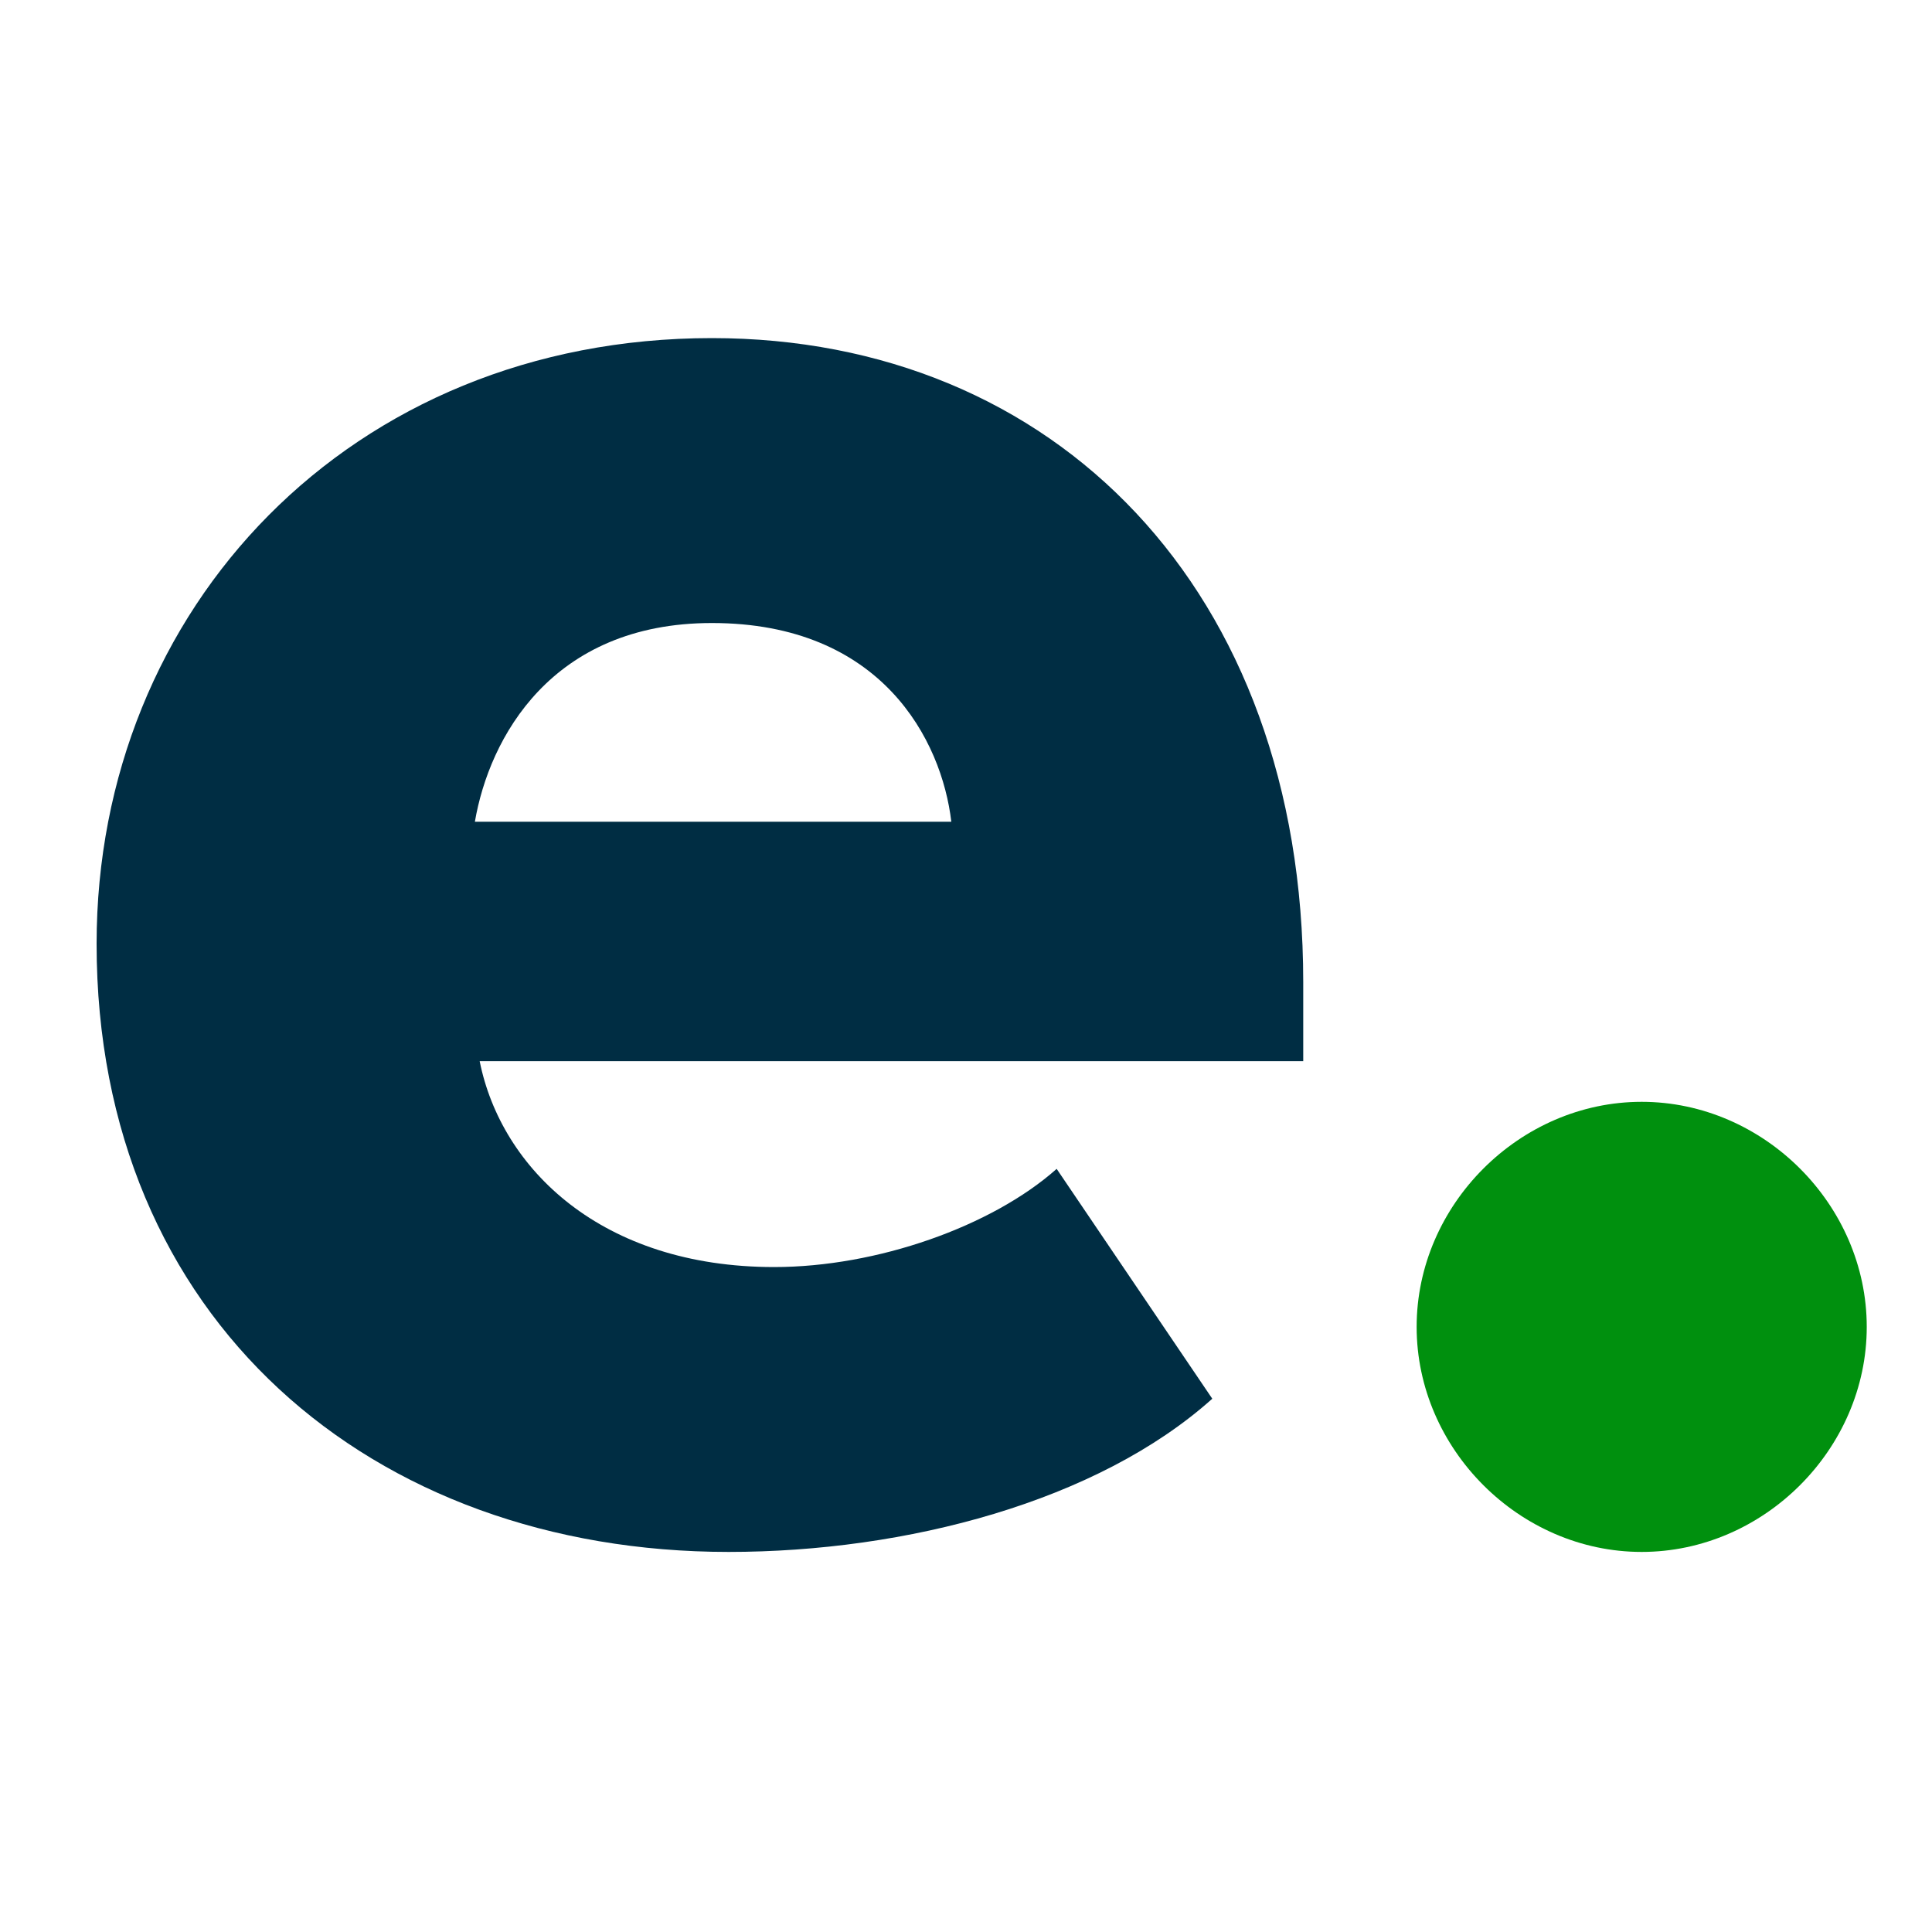
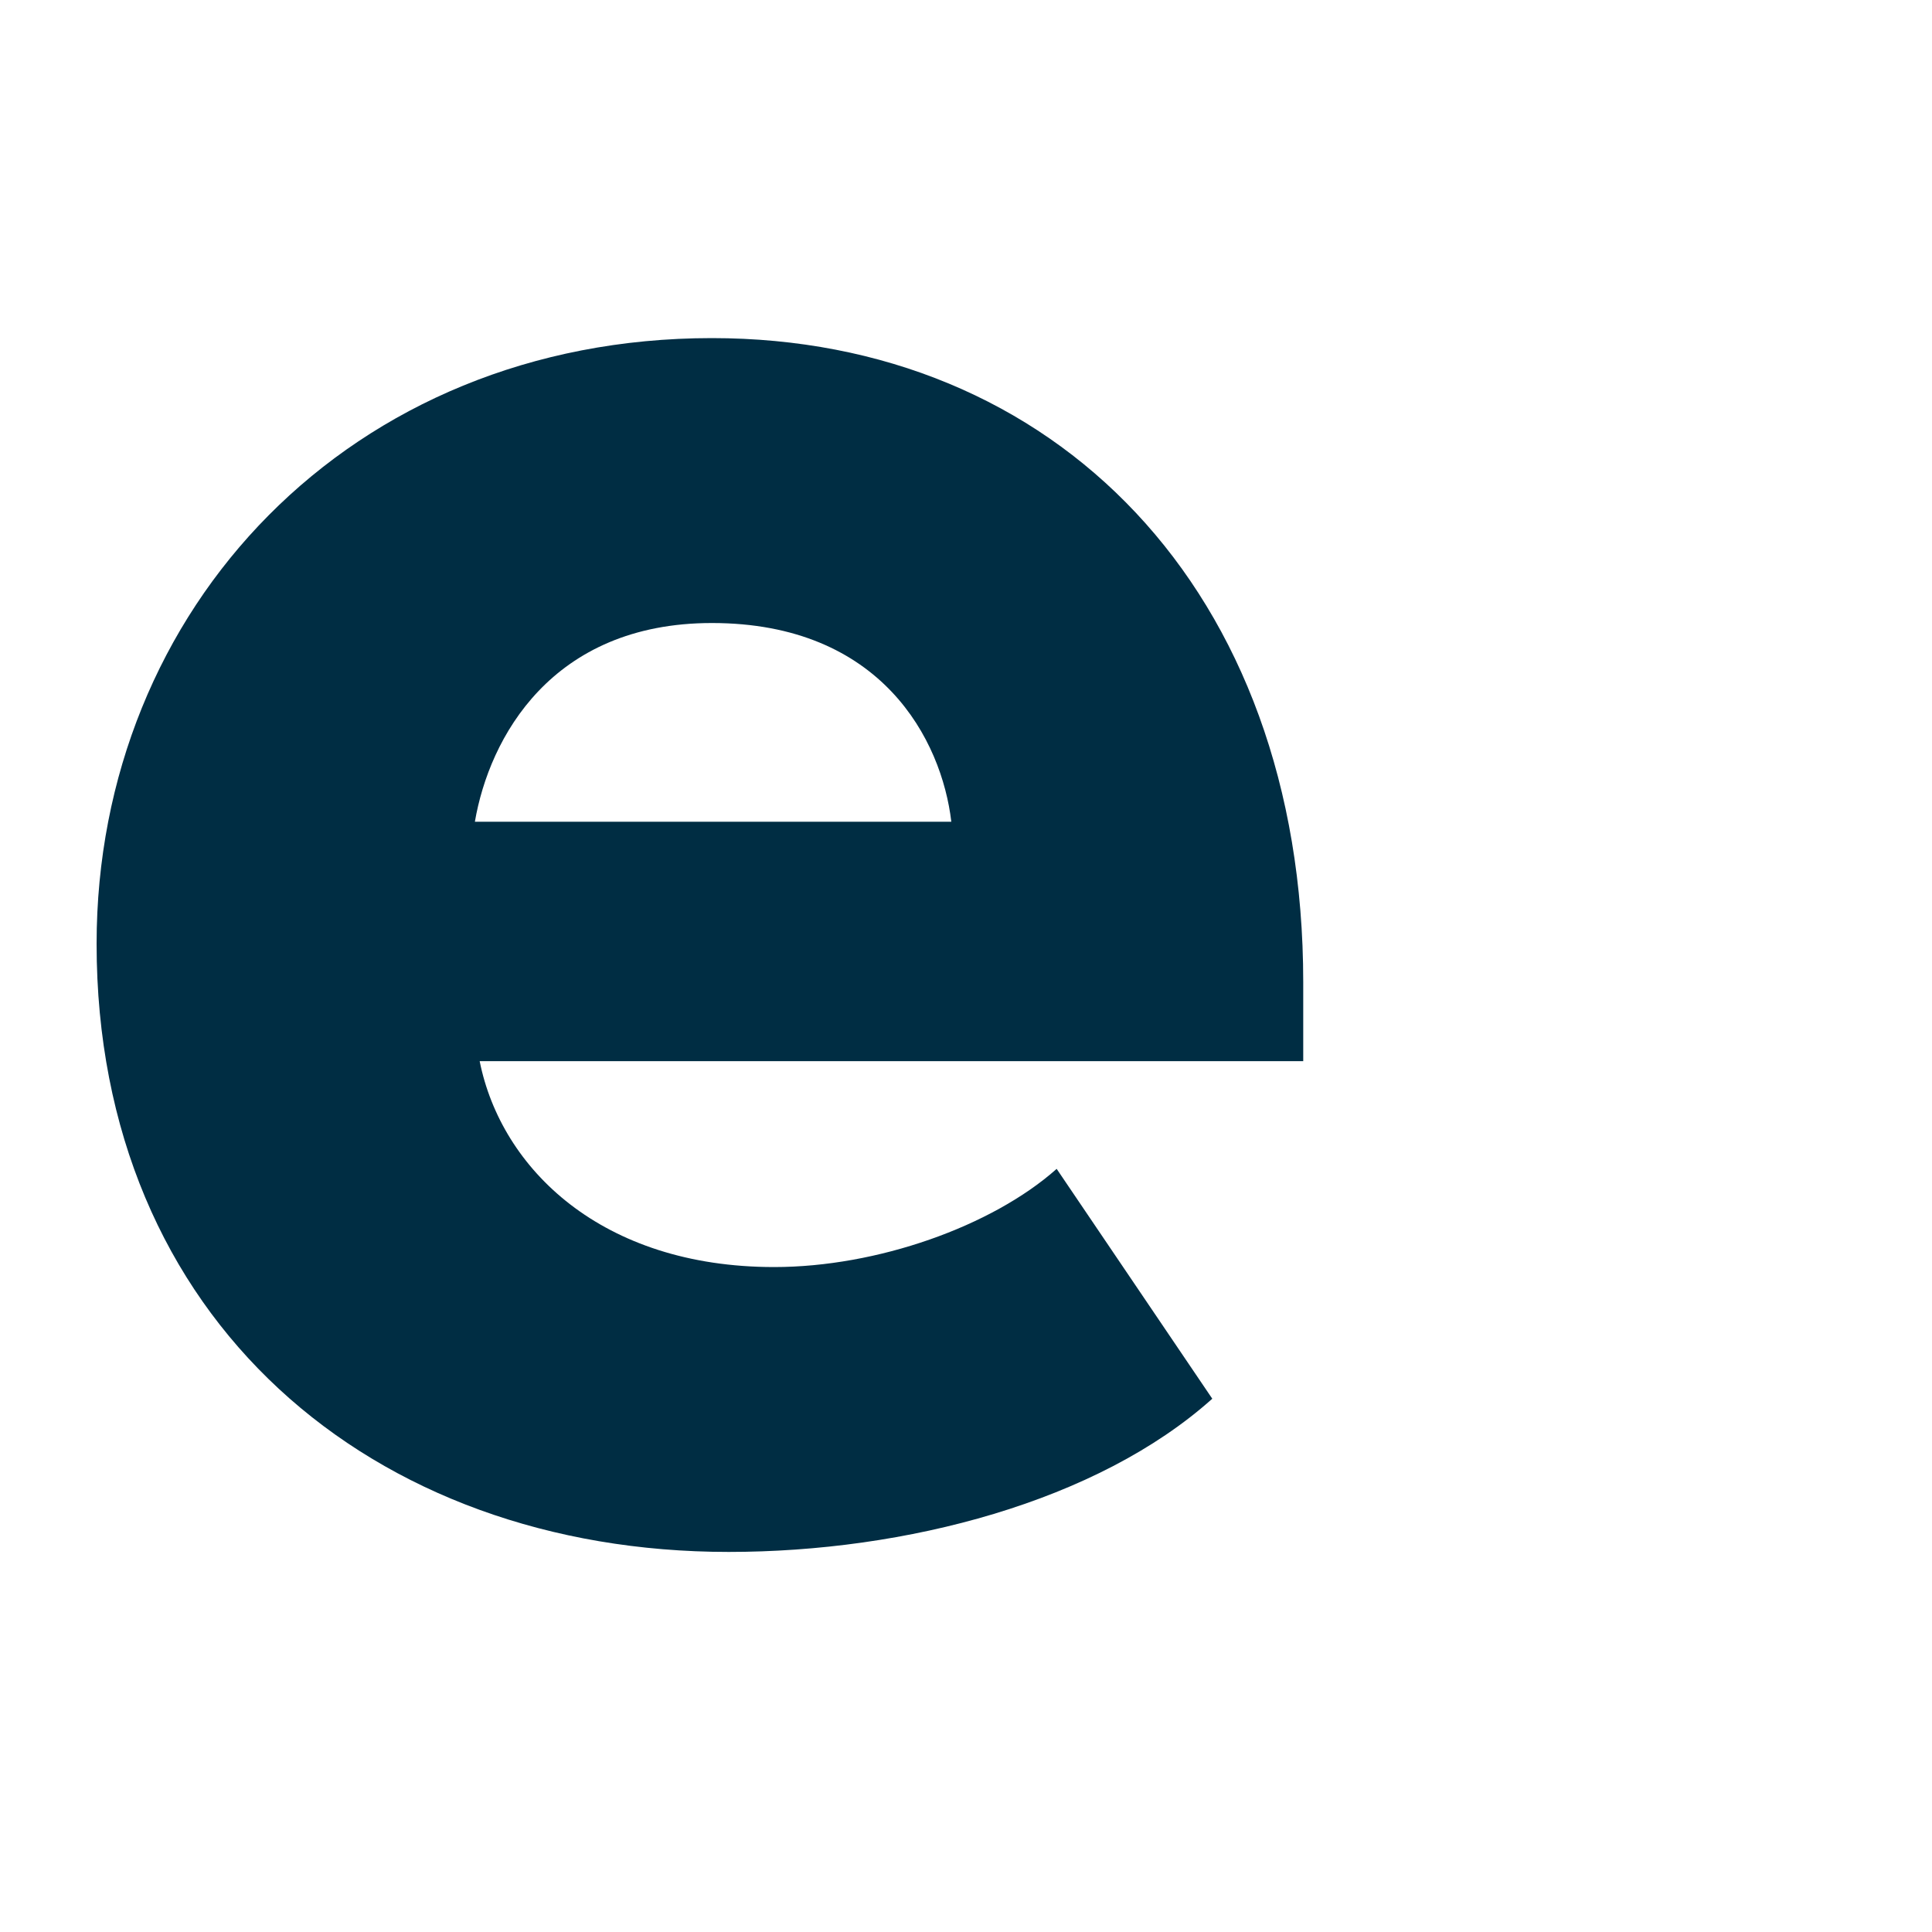
<svg xmlns="http://www.w3.org/2000/svg" className="header__icon-logo" width="40" height="40" viewBox="0 0 40 40" fill="none">
  <path d="M2 19.541C2 27.323 7.7 32.131 15.086 32.131C18.754 32.131 22.72 31.09 25.099 28.959L21.877 24.2C20.538 25.39 18.159 26.233 16.028 26.233C12.459 26.233 10.377 24.2 9.931 21.97H26.982V20.334C26.982 12.205 21.827 7 14.739 7C7.254 7 2 12.601 2 19.541ZM14.739 12.899C18.258 12.899 19.498 15.328 19.696 17.013H9.832C10.129 15.278 11.418 12.899 14.739 12.899Z" fill="#002D43" />
-   <path d="M29.33 27.472C29.33 30 31.462 32.131 33.989 32.131C36.517 32.131 38.649 30 38.649 27.472C38.649 24.944 36.517 22.812 33.989 22.812C31.462 22.812 29.33 24.944 29.33 27.472Z" fill="#00900E" />
</svg>